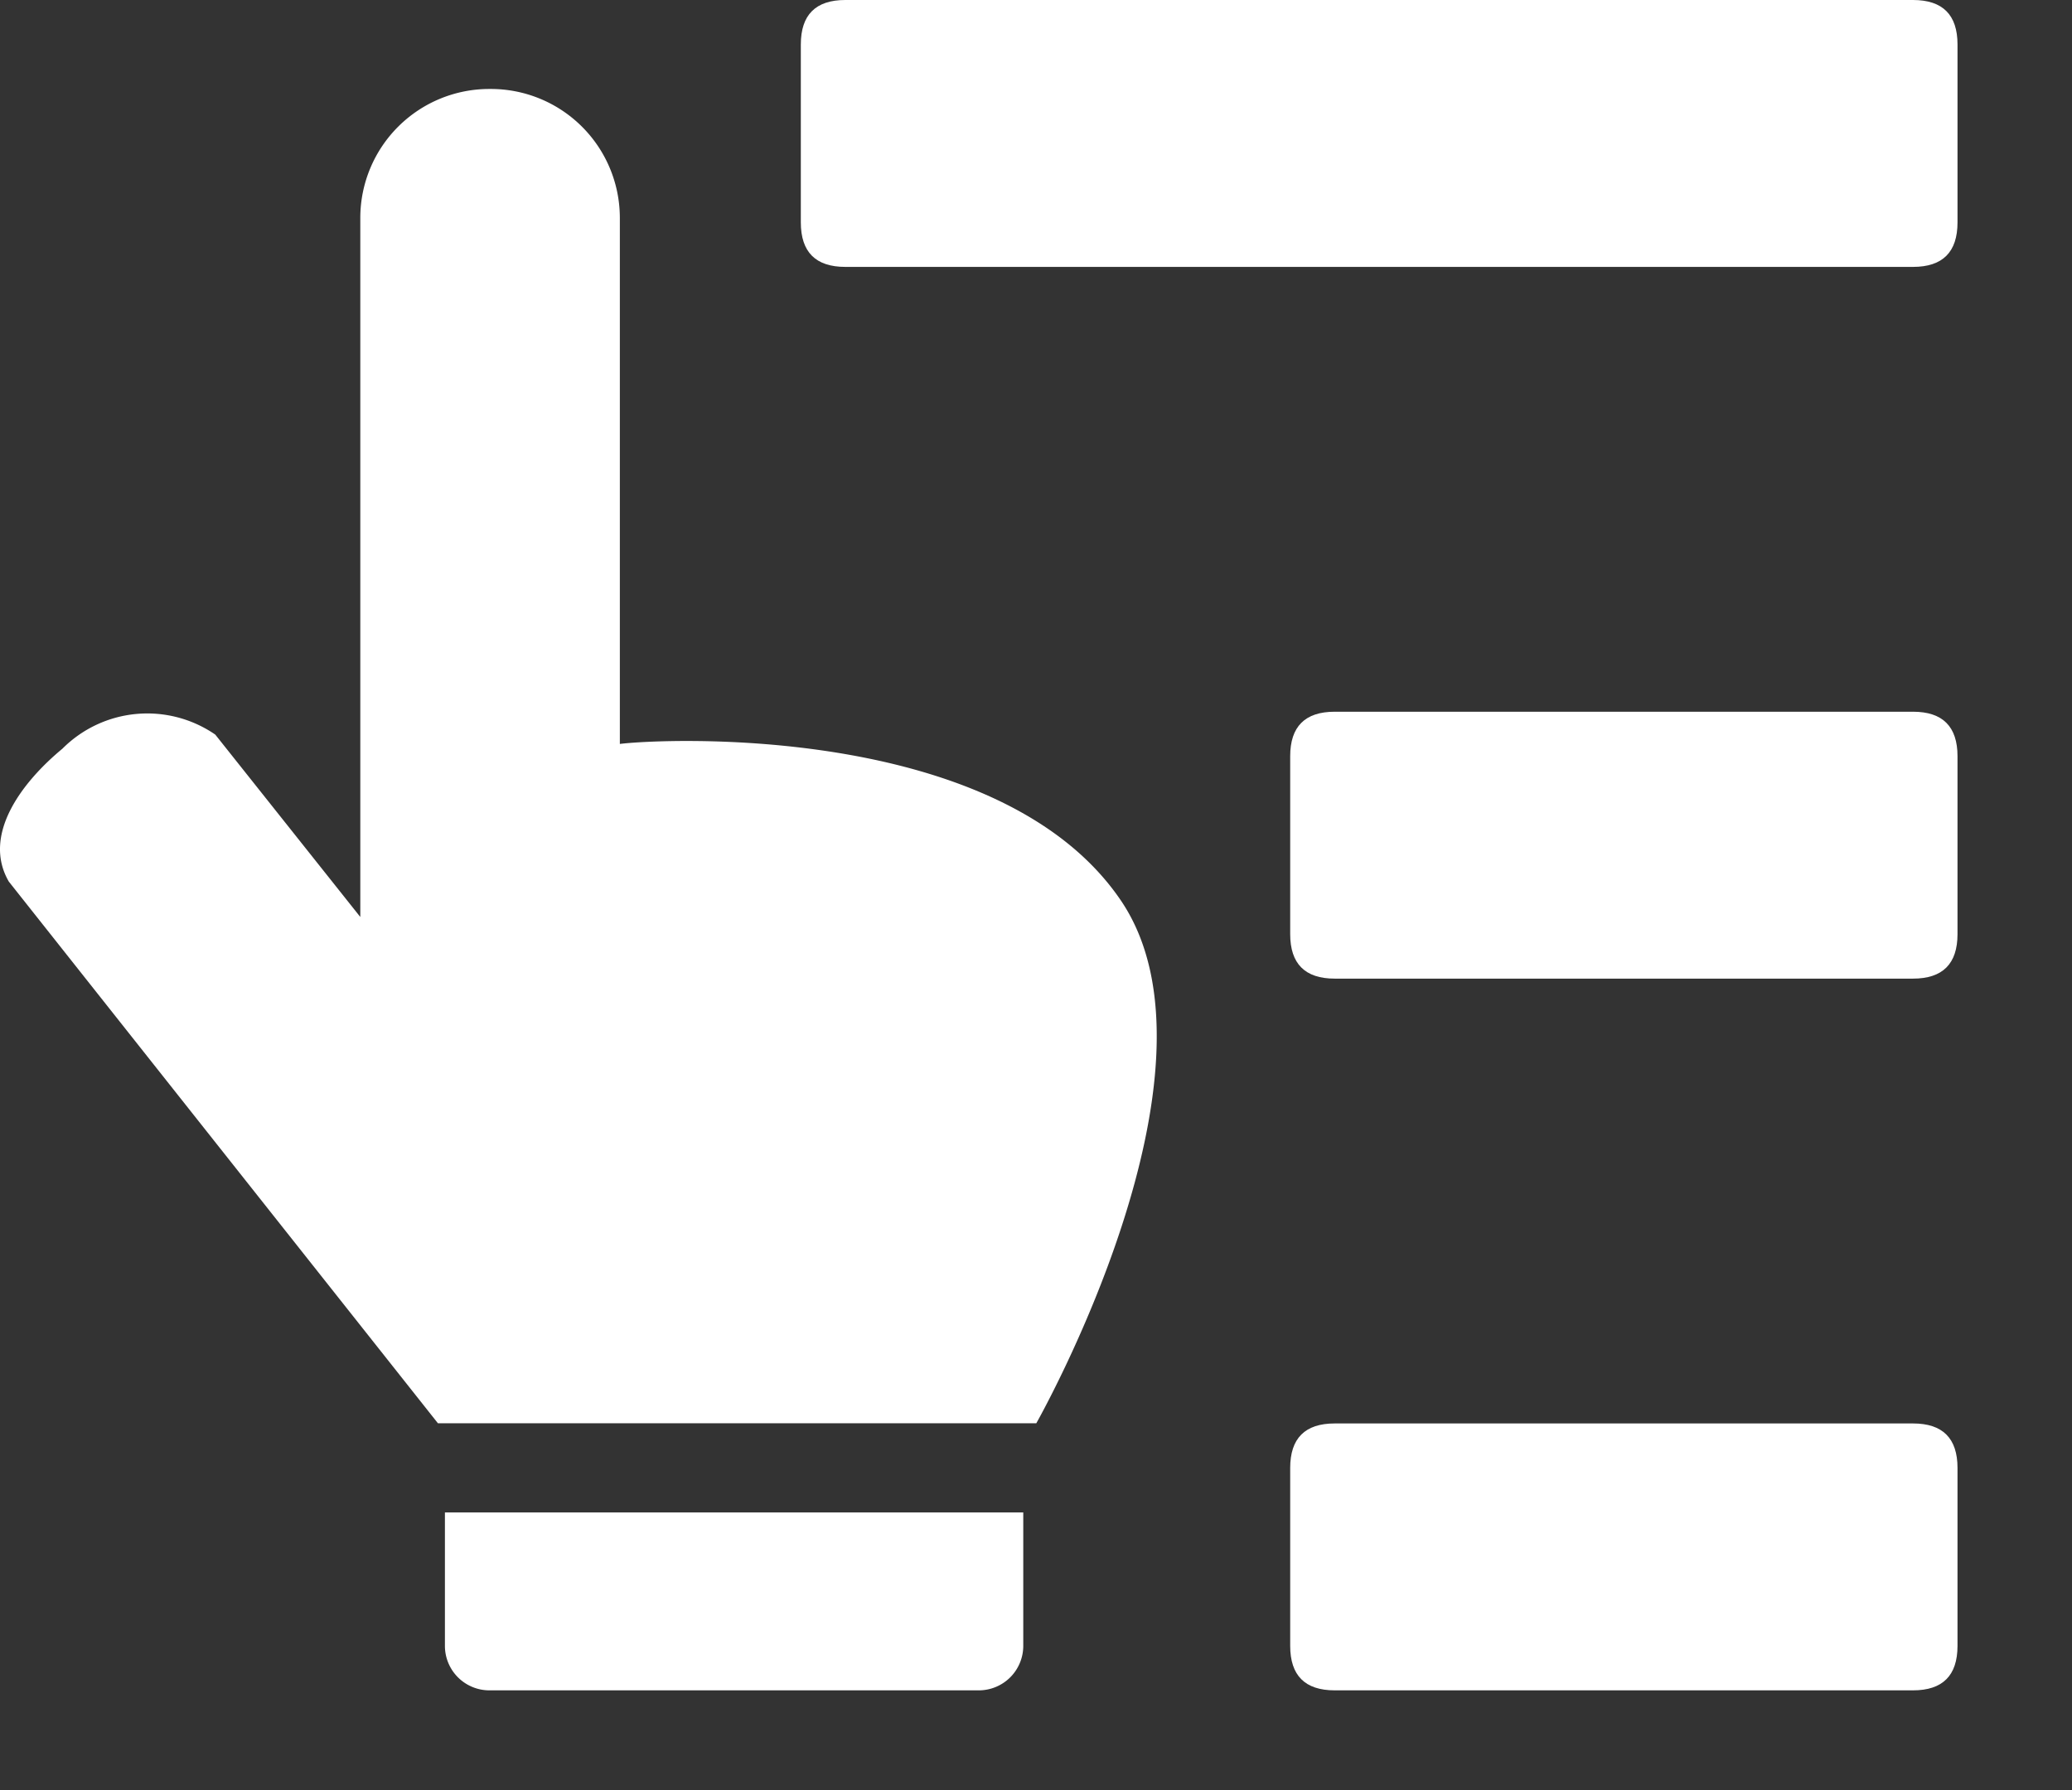
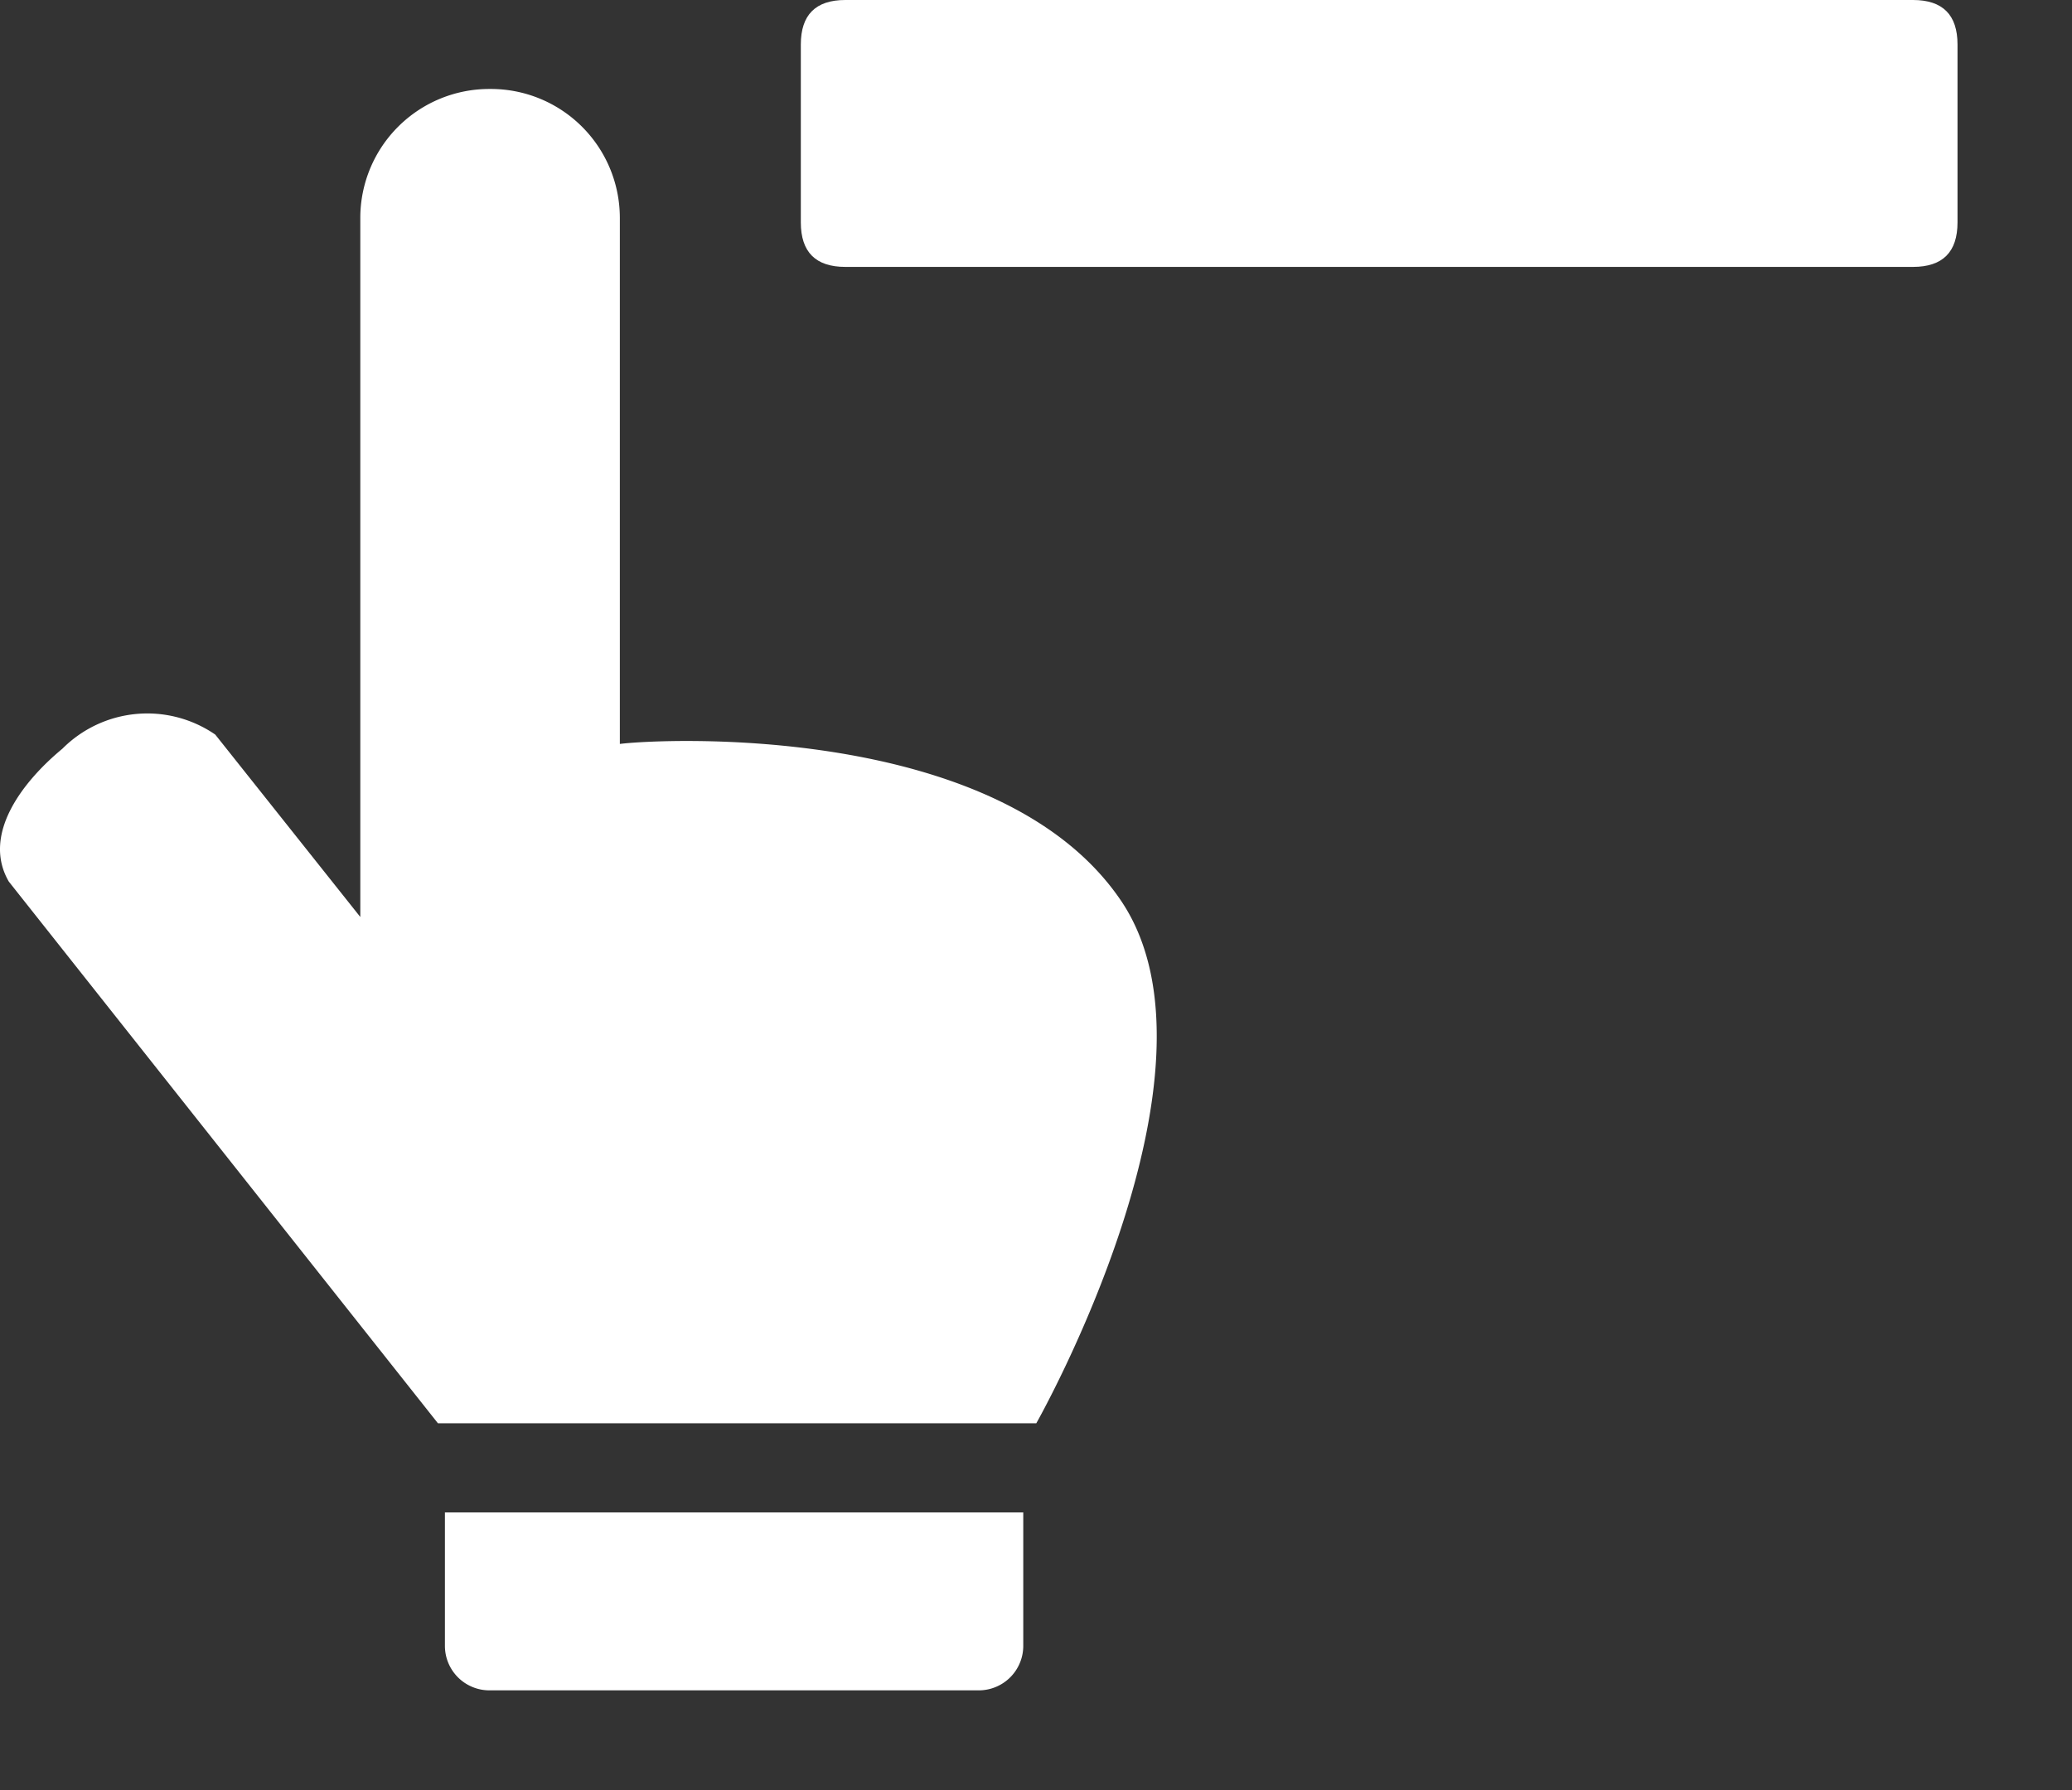
<svg xmlns="http://www.w3.org/2000/svg" t="1652777758516" class="icon" viewBox="0 0 1185 1024" version="1.1" p-id="729" width="231.445" height="200">
  <rect x="0" y="0" width="1185" height="1024" fill="#333333" stroke="none" />
  <defs>
    <style type="text/css">@font-face { font-family: feedback-iconfont; src: url("//at.alicdn.com/t/font_1031158_u69w8yhxdu.woff2?t=1630033759944") format("woff2"), url("//at.alicdn.com/t/font_1031158_u69w8yhxdu.woff?t=1630033759944") format("woff"), url("//at.alicdn.com/t/font_1031158_u69w8yhxdu.ttf?t=1630033759944") format("truetype"); }
</style>
  </defs>
  <path d="M641.09 515.124c-69.384-102.434-263.719-92.562-286.593-89.611v-301.019a73.785 73.785 0 0 0-74.218-73.607 73.785 73.785 0 0 0-74.218 73.607v399.993l-82.945-104.317a68.544 68.544 0 0 0-87.423 8.066c-23.535 19.49-46.001 49.513-30.659 75.999l245.425 309.848h342.211s114.316-201.638 48.418-298.958z" fill="#ffffff" p-id="730" />
  <path d="M458 0m25.443 0l610.638 0q25.443 0 25.443 25.443l0 101.773q0 25.443-25.443 25.443l-610.638 0q-25.443 0-25.443-25.443l0-101.773q0-25.443 25.443-25.443Z" fill="#ffffff" p-id="731" />
-   <path d="M737.876 407.092m25.443 0l330.762 0q25.443 0 25.443 25.443l0 101.773q0 25.443-25.443 25.443l-330.762 0q-25.443 0-25.443-25.443l0-101.773q0-25.443 25.443-25.443Z" fill="#ffffff" p-id="732" />
-   <path d="M737.876 814.183m25.443 0l330.762 0q25.443 0 25.443 25.443l0 101.773q0 25.443-25.443 25.443l-330.762 0q-25.443 0-25.443-25.443l0-101.773q0-25.443 25.443-25.443Z" fill="#ffffff" p-id="733" />
  <path d="M254.454 865.07h330.762v76.33a25.443 25.443 0 0 1-25.443 25.443h-279.876a25.443 25.443 0 0 1-25.443-25.443v-76.33z" fill="#ffffff" p-id="734" />
</svg>